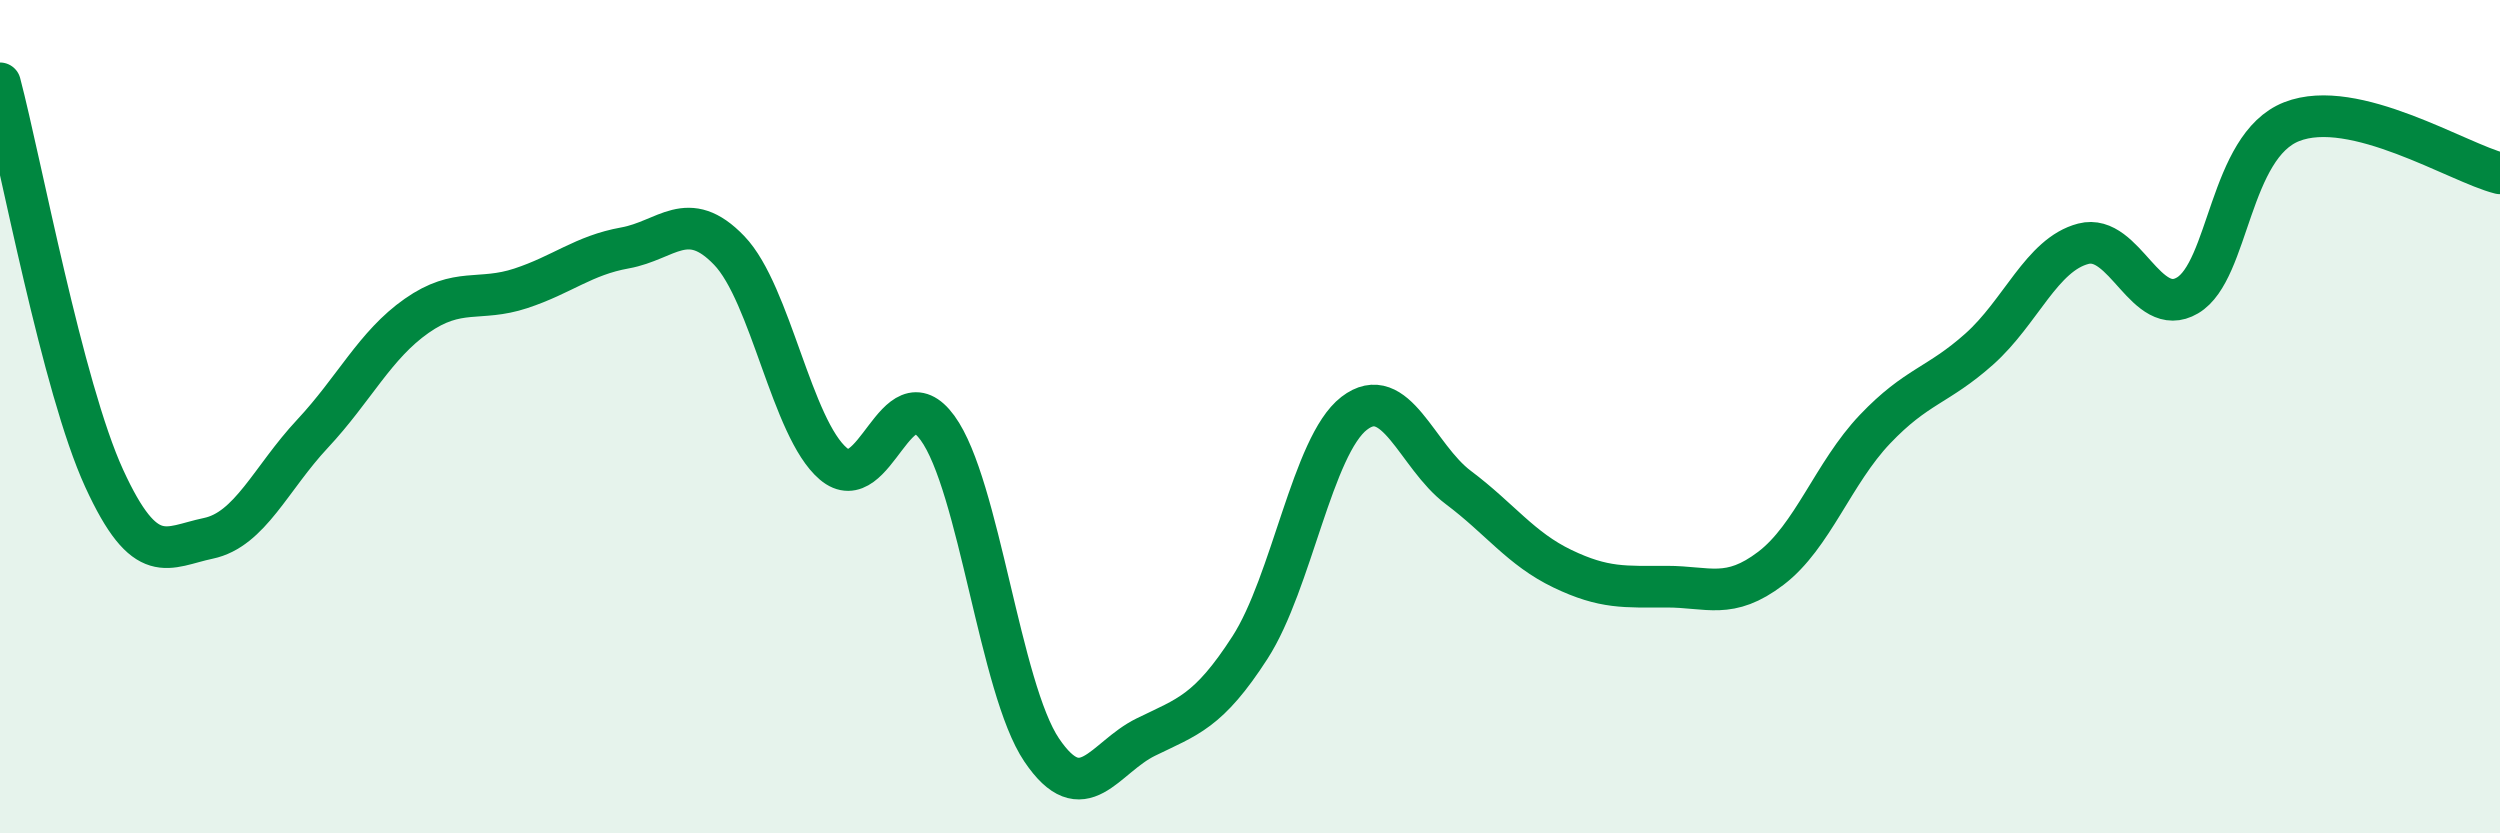
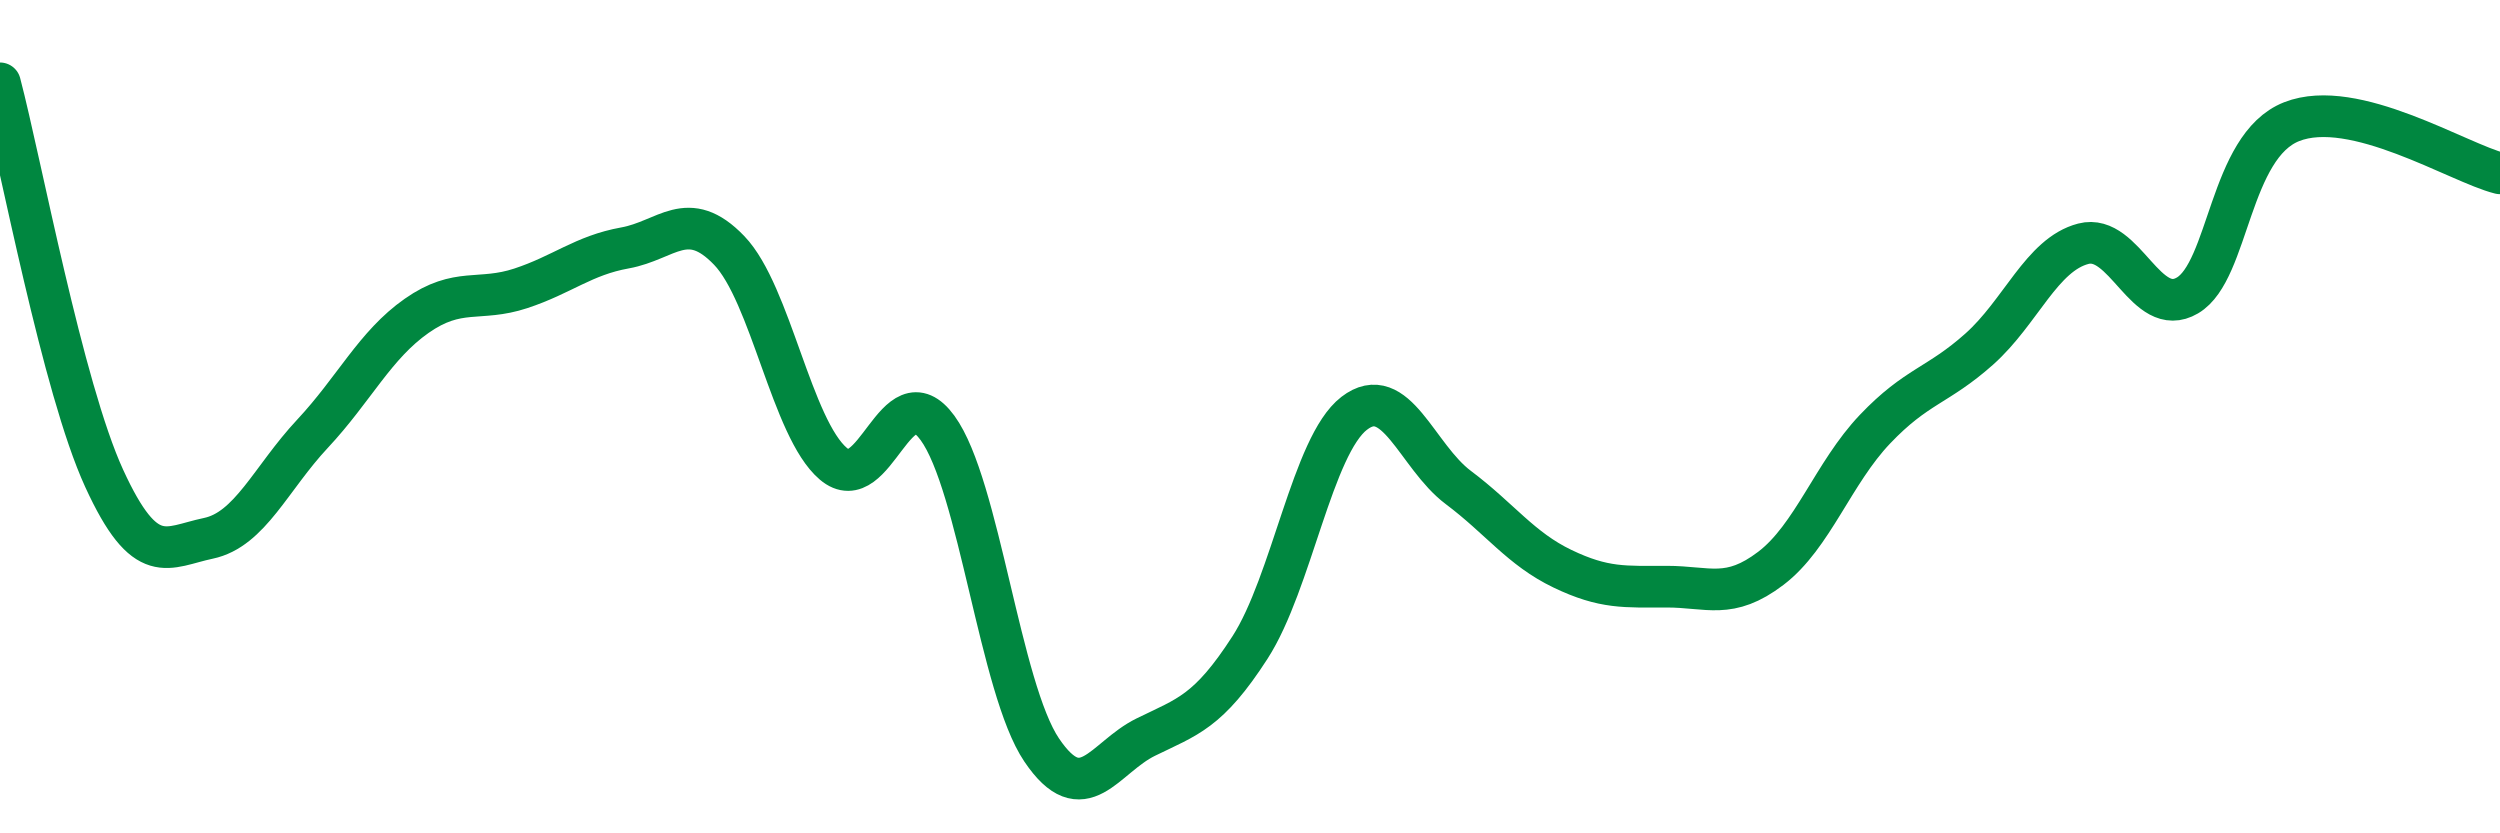
<svg xmlns="http://www.w3.org/2000/svg" width="60" height="20" viewBox="0 0 60 20">
-   <path d="M 0,2 C 0.5,3.9 1.5,9.3 2.5,11.48 C 3.5,13.66 4,13.13 5,12.92 C 6,12.71 6.5,11.48 7.5,10.41 C 8.5,9.34 9,8.28 10,7.58 C 11,6.88 11.5,7.25 12.5,6.92 C 13.5,6.59 14,6.13 15,5.95 C 16,5.77 16.5,4.97 17.5,6.01 C 18.5,7.05 19,10.28 20,11.13 C 21,11.98 21.5,8.9 22.5,10.27 C 23.5,11.64 24,16.52 25,18 C 26,19.48 26.5,18.18 27.5,17.69 C 28.5,17.2 29,17.09 30,15.54 C 31,13.99 31.5,10.69 32.5,9.92 C 33.5,9.15 34,10.95 35,11.7 C 36,12.45 36.5,13.17 37.5,13.65 C 38.5,14.13 39,14.08 40,14.08 C 41,14.08 41.5,14.4 42.5,13.64 C 43.5,12.88 44,11.35 45,10.3 C 46,9.25 46.5,9.27 47.5,8.38 C 48.5,7.49 49,6.11 50,5.85 C 51,5.59 51.5,7.68 52.5,7.09 C 53.5,6.5 53.5,3.51 55,2.92 C 56.5,2.33 59,3.91 60,4.16L60 20L0 20Z" fill="#008740" opacity="0.1" stroke-linecap="round" stroke-linejoin="round" />
  <path d="M 0,2 C 0.5,3.9 1.5,9.3 2.5,11.48 C 3.5,13.66 4,13.13 5,12.92 C 6,12.71 6.5,11.48 7.5,10.41 C 8.5,9.34 9,8.28 10,7.58 C 11,6.88 11.5,7.25 12.5,6.92 C 13.5,6.59 14,6.13 15,5.95 C 16,5.77 16.5,4.97 17.5,6.01 C 18.5,7.05 19,10.28 20,11.13 C 21,11.98 21.5,8.9 22.5,10.27 C 23.5,11.64 24,16.52 25,18 C 26,19.48 26.5,18.18 27.5,17.69 C 28.5,17.2 29,17.09 30,15.54 C 31,13.99 31.5,10.69 32.5,9.92 C 33.5,9.15 34,10.95 35,11.7 C 36,12.45 36.5,13.17 37.5,13.65 C 38.5,14.13 39,14.08 40,14.08 C 41,14.08 41.5,14.4 42.5,13.64 C 43.5,12.88 44,11.35 45,10.3 C 46,9.25 46.5,9.27 47.5,8.38 C 48.5,7.49 49,6.11 50,5.85 C 51,5.59 51.5,7.68 52.5,7.09 C 53.5,6.5 53.5,3.51 55,2.92 C 56.5,2.33 59,3.91 60,4.16" stroke="#008740" stroke-width="1" fill="none" stroke-linecap="round" stroke-linejoin="round" />
</svg>